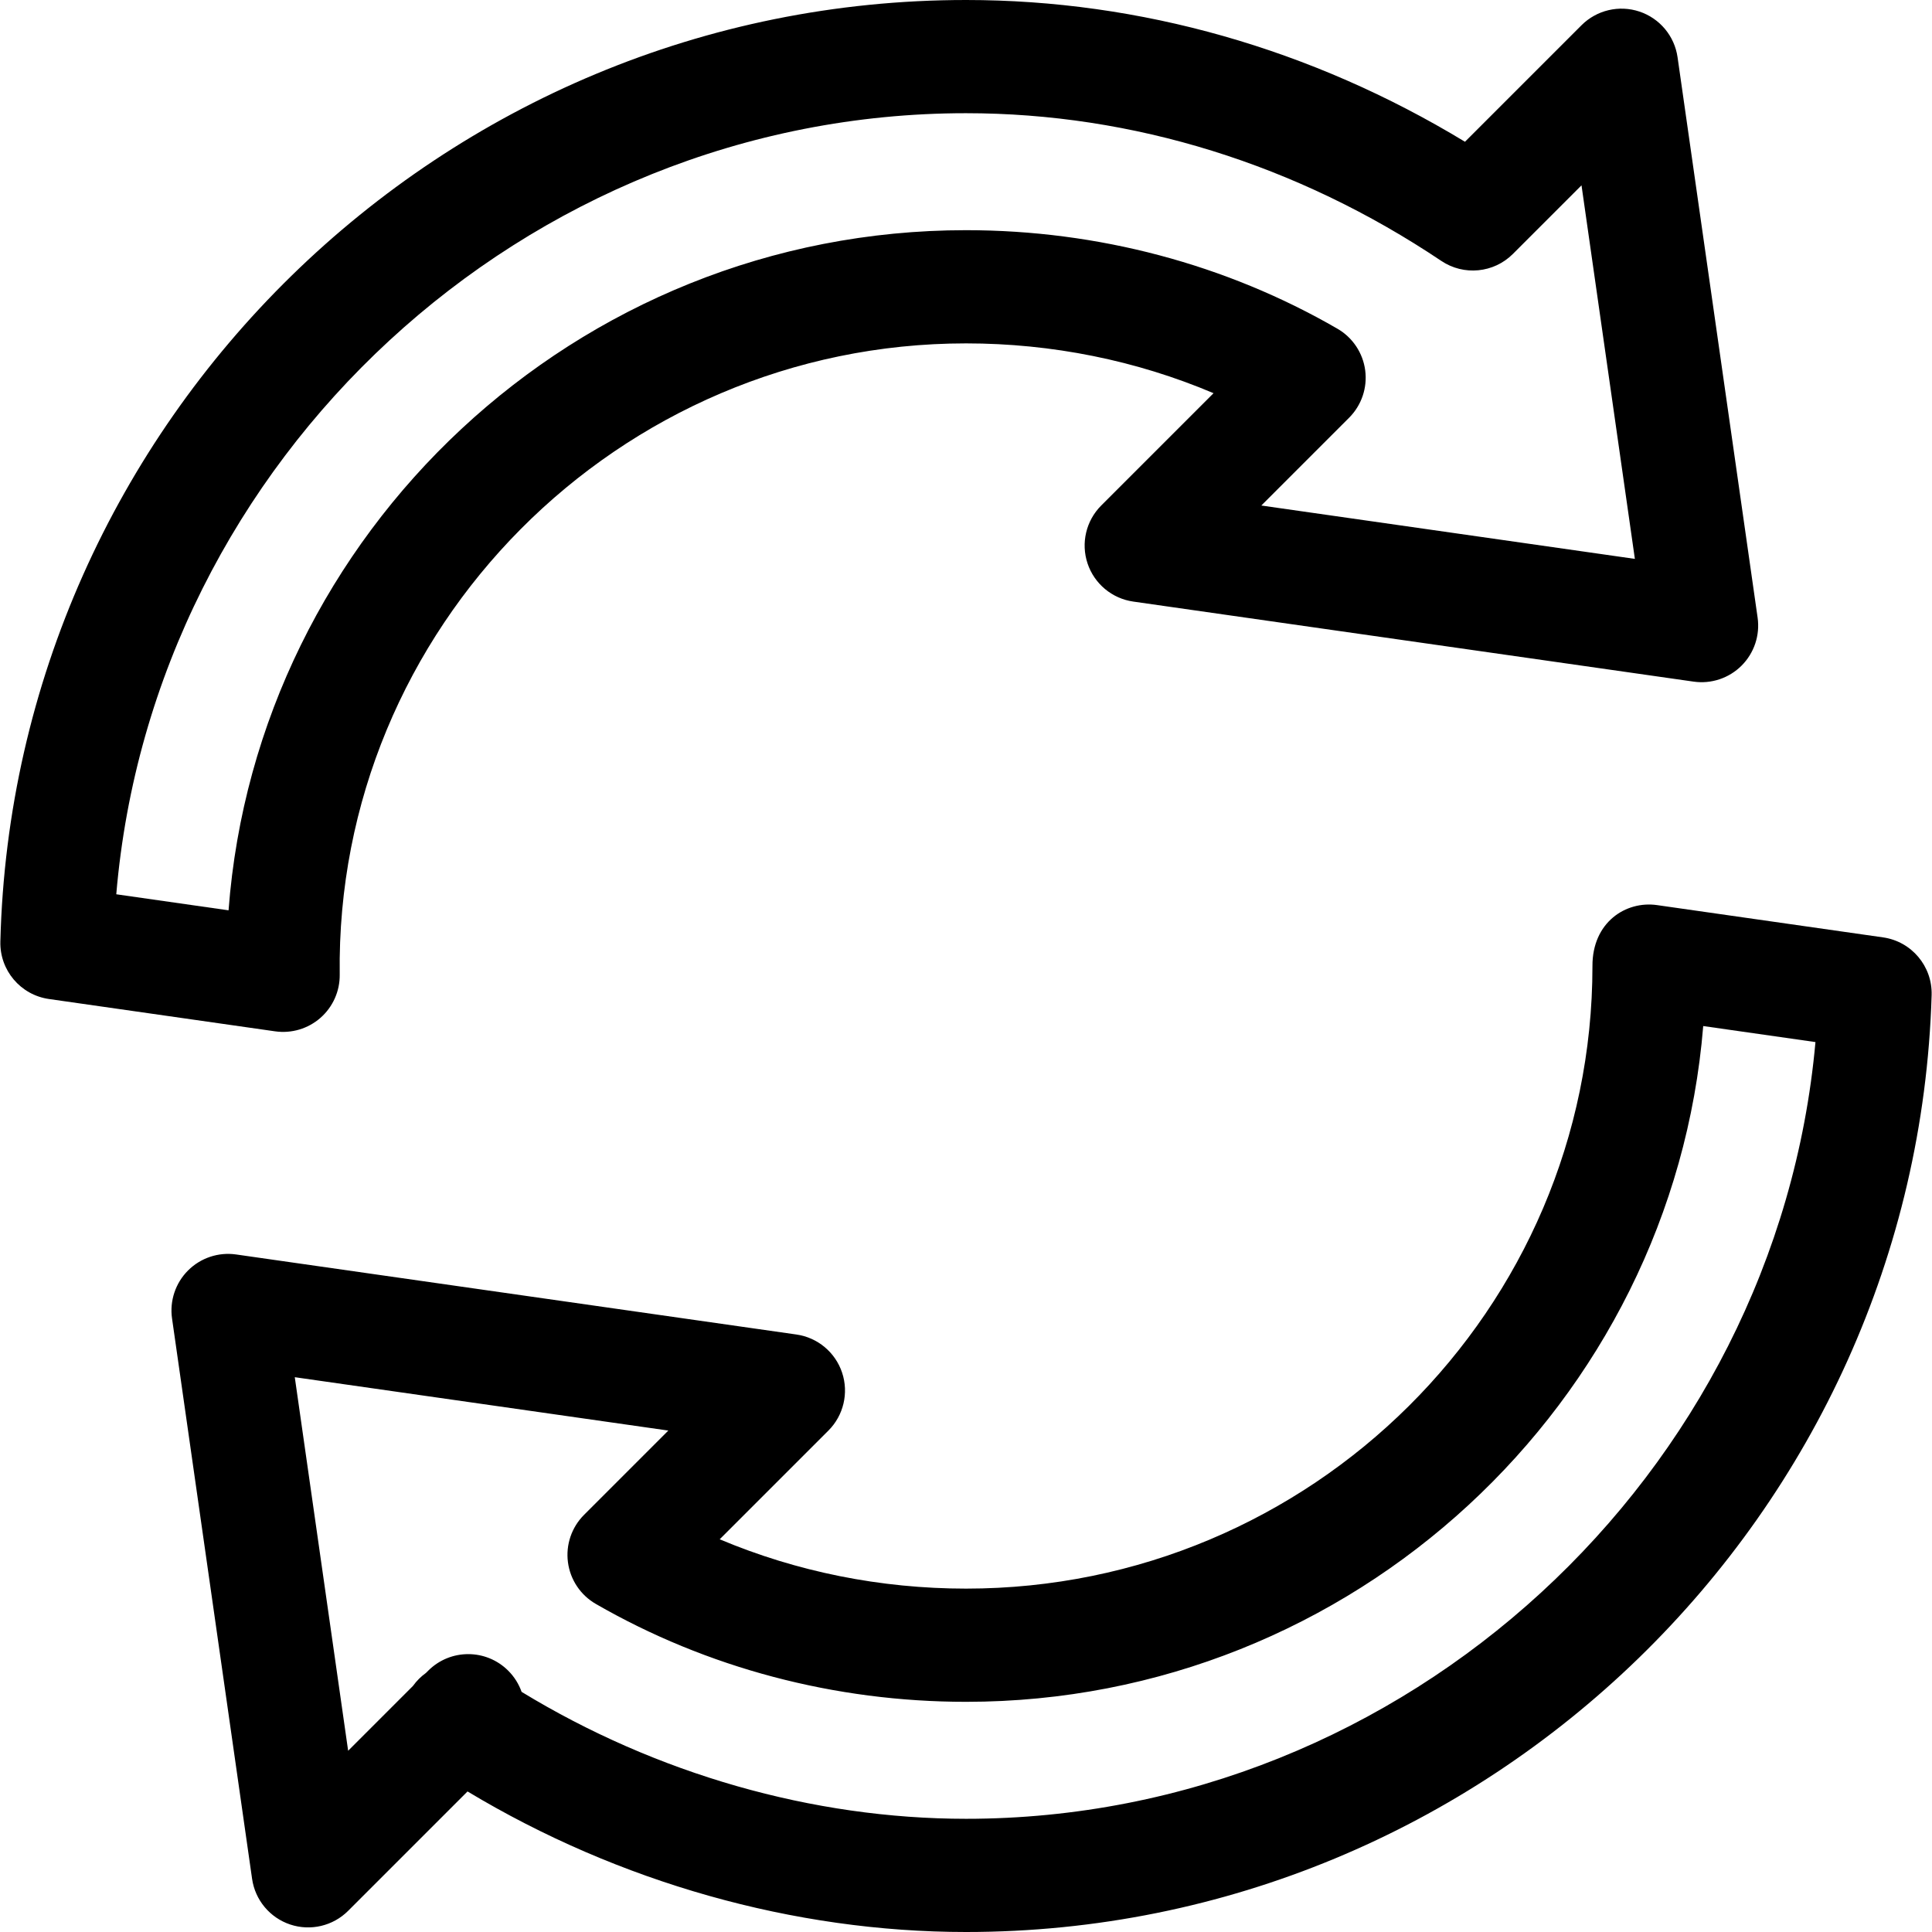
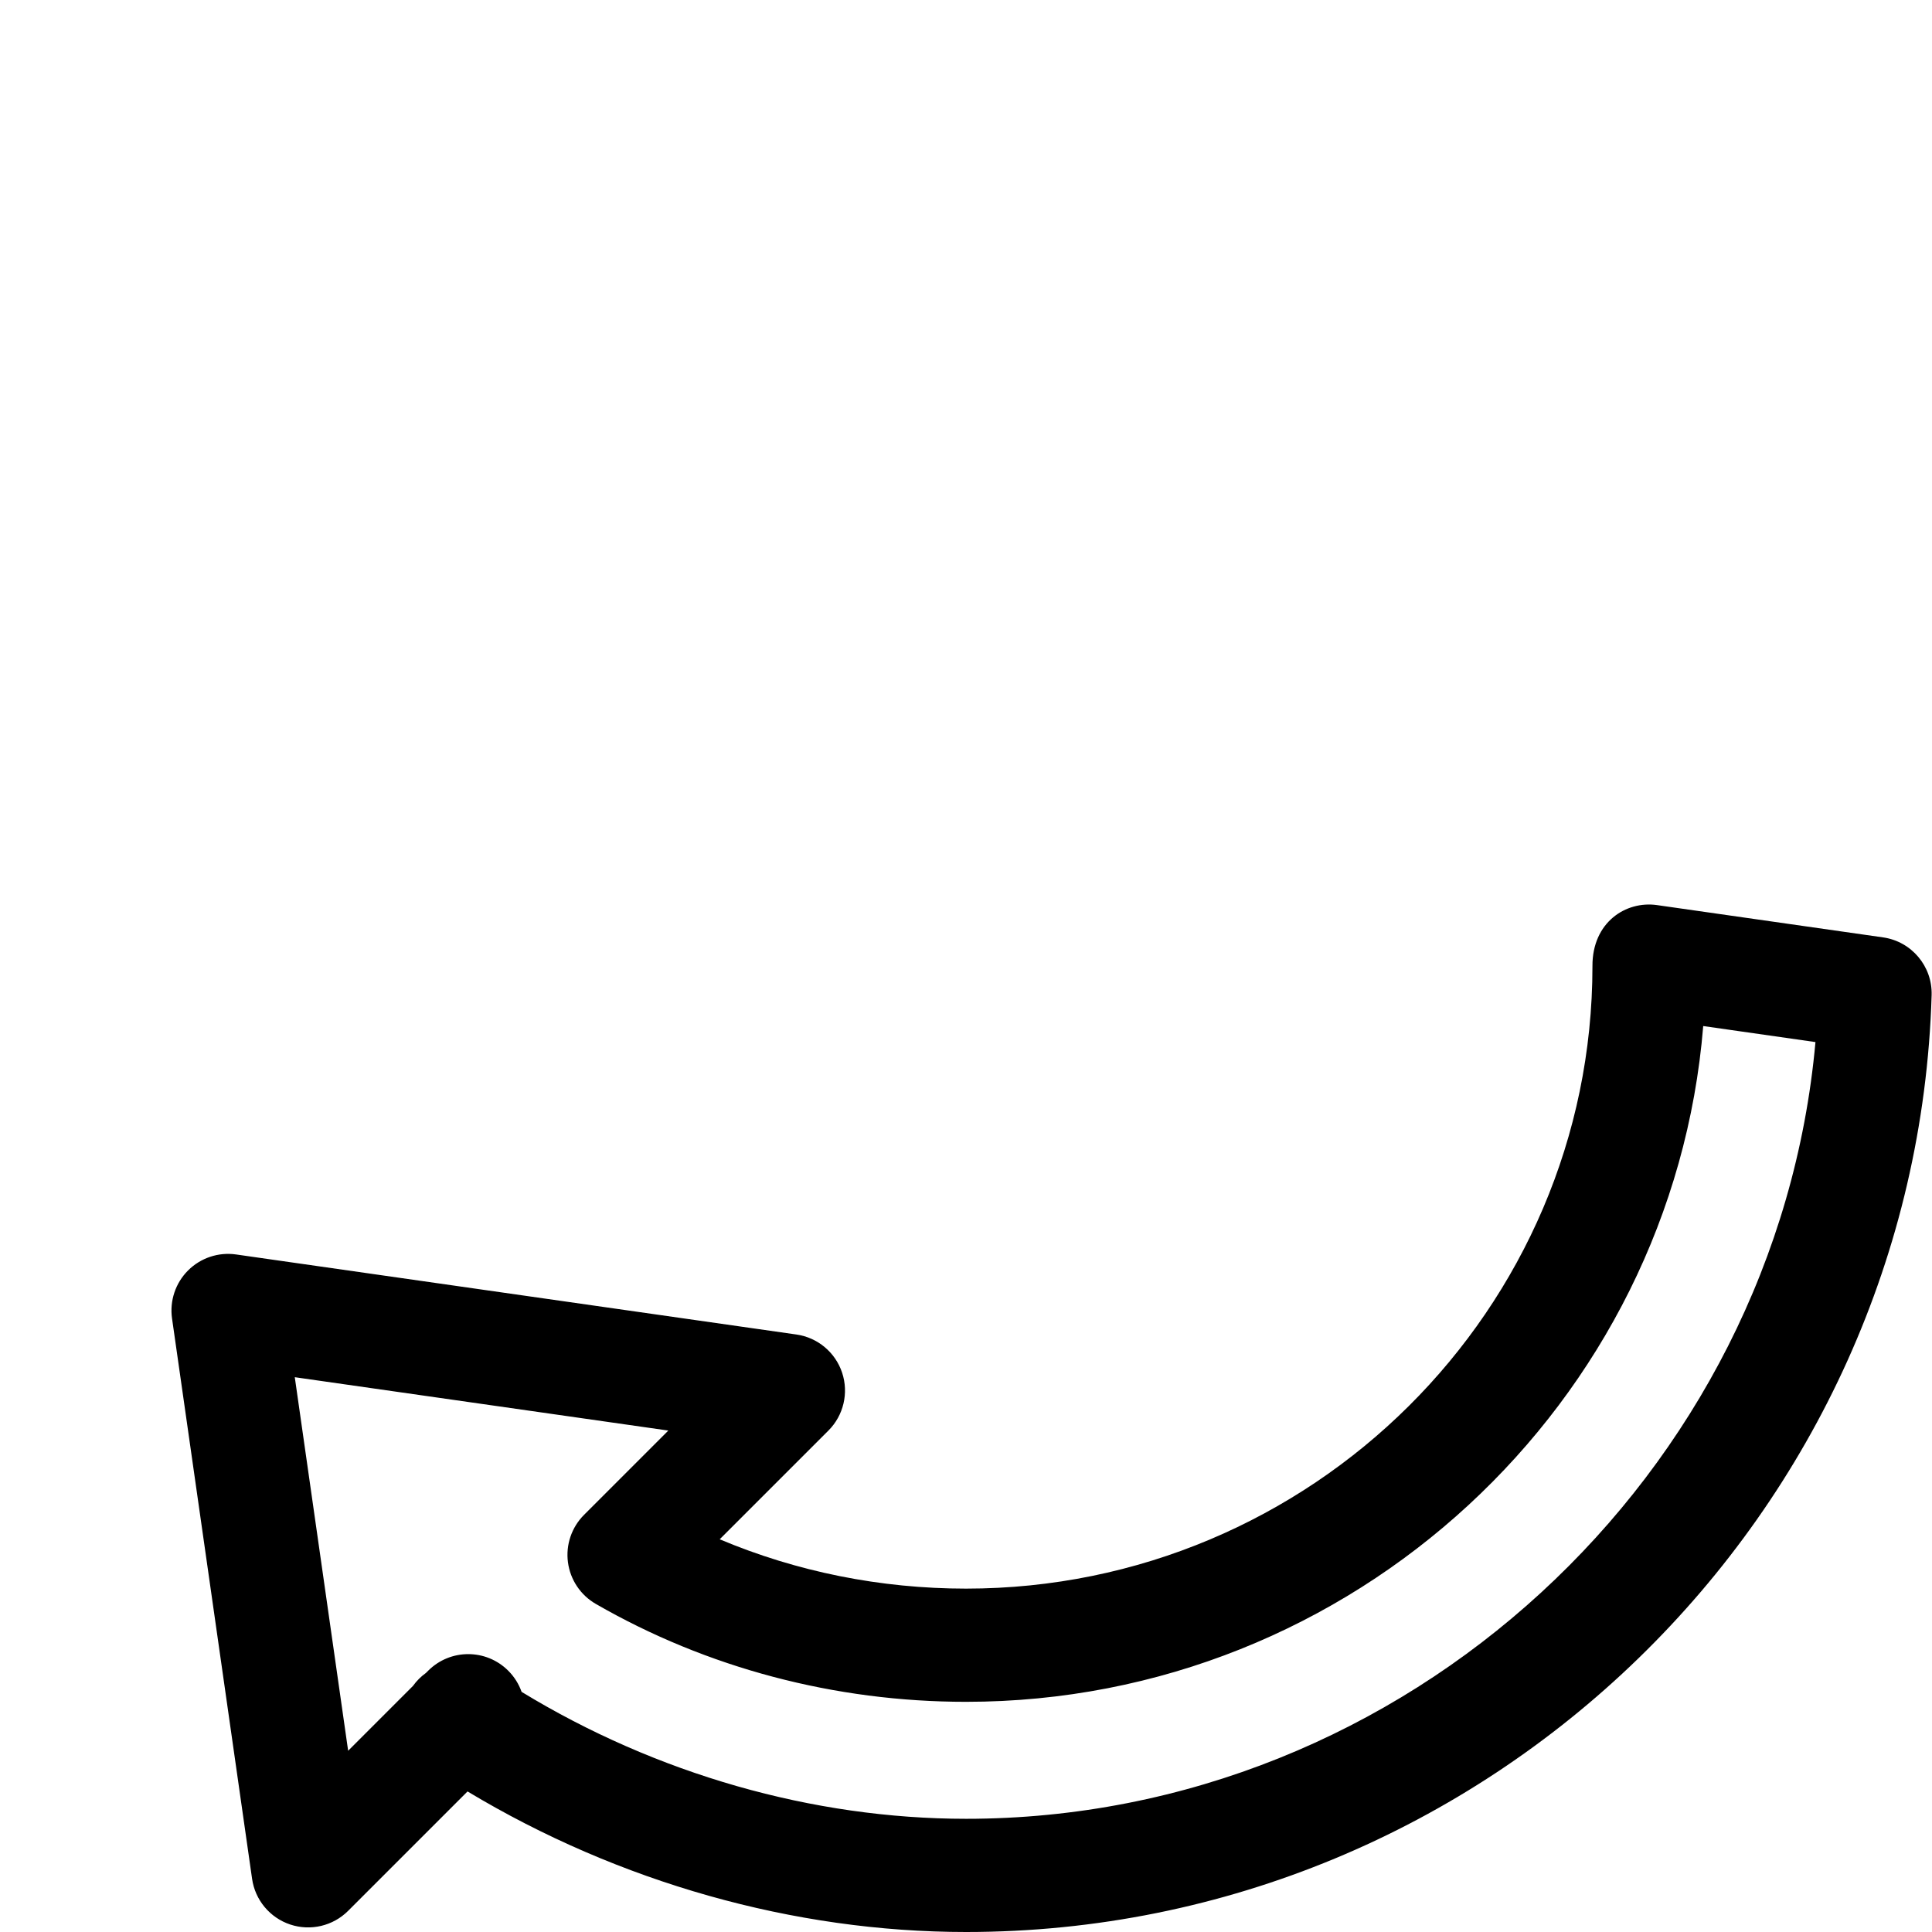
<svg xmlns="http://www.w3.org/2000/svg" version="1.1" id="Capa_1" x="0px" y="0px" viewBox="0 0 512 512" style="enable-background:new 0 0 512 512;" xml:space="preserve">
  <g>
    <g>
-       <path d="M465.784,163.666L444.571,15.173c-0.804-5.624-4.716-10.312-10.106-12.109c-5.389-1.797-11.333-0.394-15.35,3.624    l-30.882,30.881C347.644,12.952,302.186,0,256.016,0C117.023,0,3.534,111.779,0.096,249.523    c-0.19,7.605,5.342,14.148,12.873,15.224l59.94,8.567c4.339,0.619,8.732-0.688,12.026-3.583c3.292-2.895,5.154-7.084,5.095-11.468    C88.794,166.495,163.843,91,256.016,91c22.789,0,45.126,4.526,65.586,13.201l-29.766,29.766c-4.018,4.018-5.421,9.96-3.624,15.35    s6.484,9.302,12.109,10.106l148.492,21.213c4.675,0.67,9.39-0.904,12.728-4.242C464.88,173.055,466.451,168.34,465.784,163.666z     M334.263,133.967l23.263-23.263c3.296-3.296,4.872-7.935,4.267-12.556c-0.605-4.621-3.325-8.698-7.358-11.032    C324.918,70.031,290.885,61,256.016,61C152.474,61,68.099,141.369,60.57,241.245l-29.755-4.252    C40.582,121.688,138.927,30,256.016,30c44.201,0,87.756,13.538,125.955,39.15c5.951,3.99,13.893,3.215,18.96-1.852l18.185-18.184    l14.142,98.995L334.263,133.967z" />
-     </g>
+       </g>
  </g>
  <g>
    <g>
      <path d="M499.029,248.416l-59.897-8.556c-8.272-1.183-17.164,4.559-17.116,16.14c0,90.981-74.467,165-166,165    c-22.676,0-44.91-4.482-65.287-13.074l28.812-28.812c4.018-4.018,5.42-9.96,3.624-15.35c-1.797-5.39-6.485-9.302-12.109-10.106    L62.563,332.445c-4.671-0.668-9.389,0.904-12.728,4.242c-3.339,3.339-4.911,8.054-4.243,12.728l21.213,148.492    c0.803,5.625,4.716,10.312,10.106,12.109c5.39,1.796,11.332,0.394,15.35-3.624l31.639-31.639    C163.97,498.845,210.411,512,256.016,512c138.174,0,251.797-110.745,255.886-248.289    C512.129,256.08,506.587,249.496,499.029,248.416z M256.016,482c-40.639,0-82.096-11.891-117.789-33.64    c-0.722-2.047-1.901-3.969-3.539-5.606c-5.857-5.858-15.355-5.858-21.213,0l-0.589,0.589c-1.3,0.93-2.471,2.085-3.451,3.451    l-17.173,17.174L78.12,364.972l98.995,14.142l-22.338,22.338c-3.299,3.299-4.875,7.944-4.265,12.569s3.337,8.702,7.379,11.032    C187.332,442.028,221.263,451,256.016,451c102.65,0,187.234-79.293,195.355-179.087l29.745,4.249    C470.784,390.833,372.501,482,256.016,482z" />
    </g>
  </g>
  <g>
</g>
  <g>
</g>
  <g>
</g>
  <g>
</g>
  <g>
</g>
  <g>
</g>
  <g>
</g>
  <g>
</g>
  <g>
</g>
  <g>
</g>
  <g>
</g>
  <g>
</g>
  <g>
</g>
  <g>
</g>
  <g>
</g>
</svg>